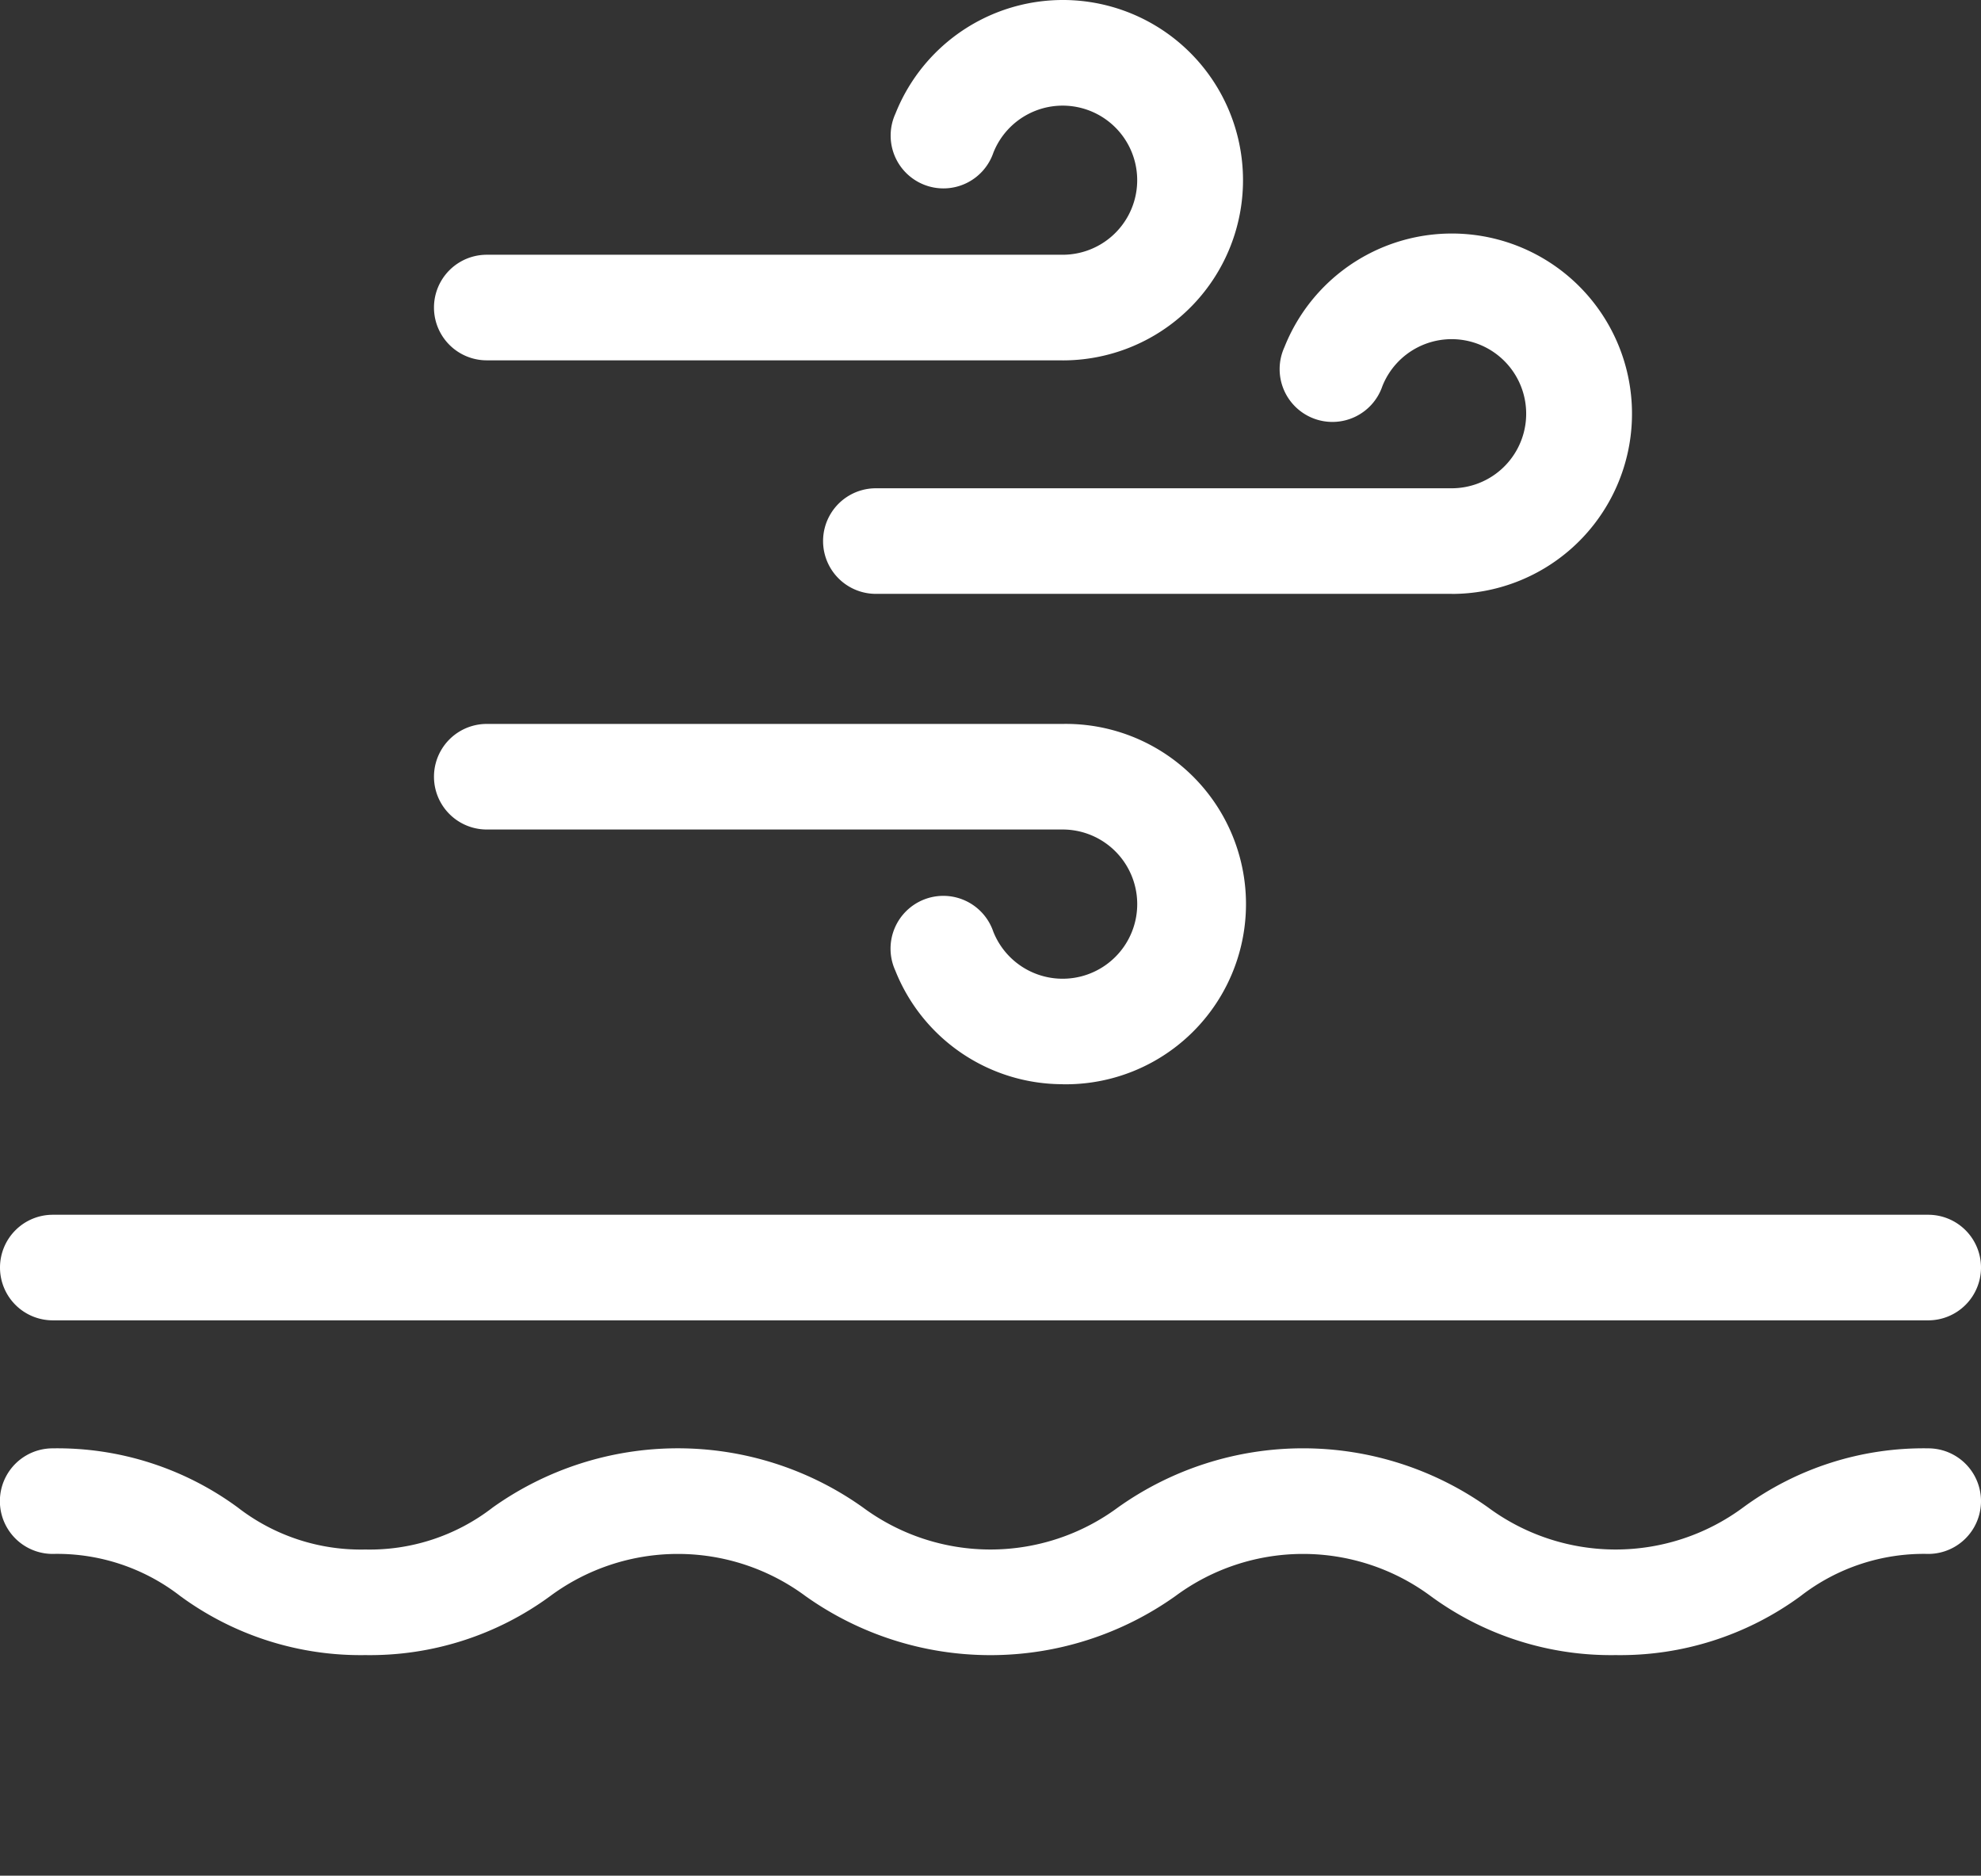
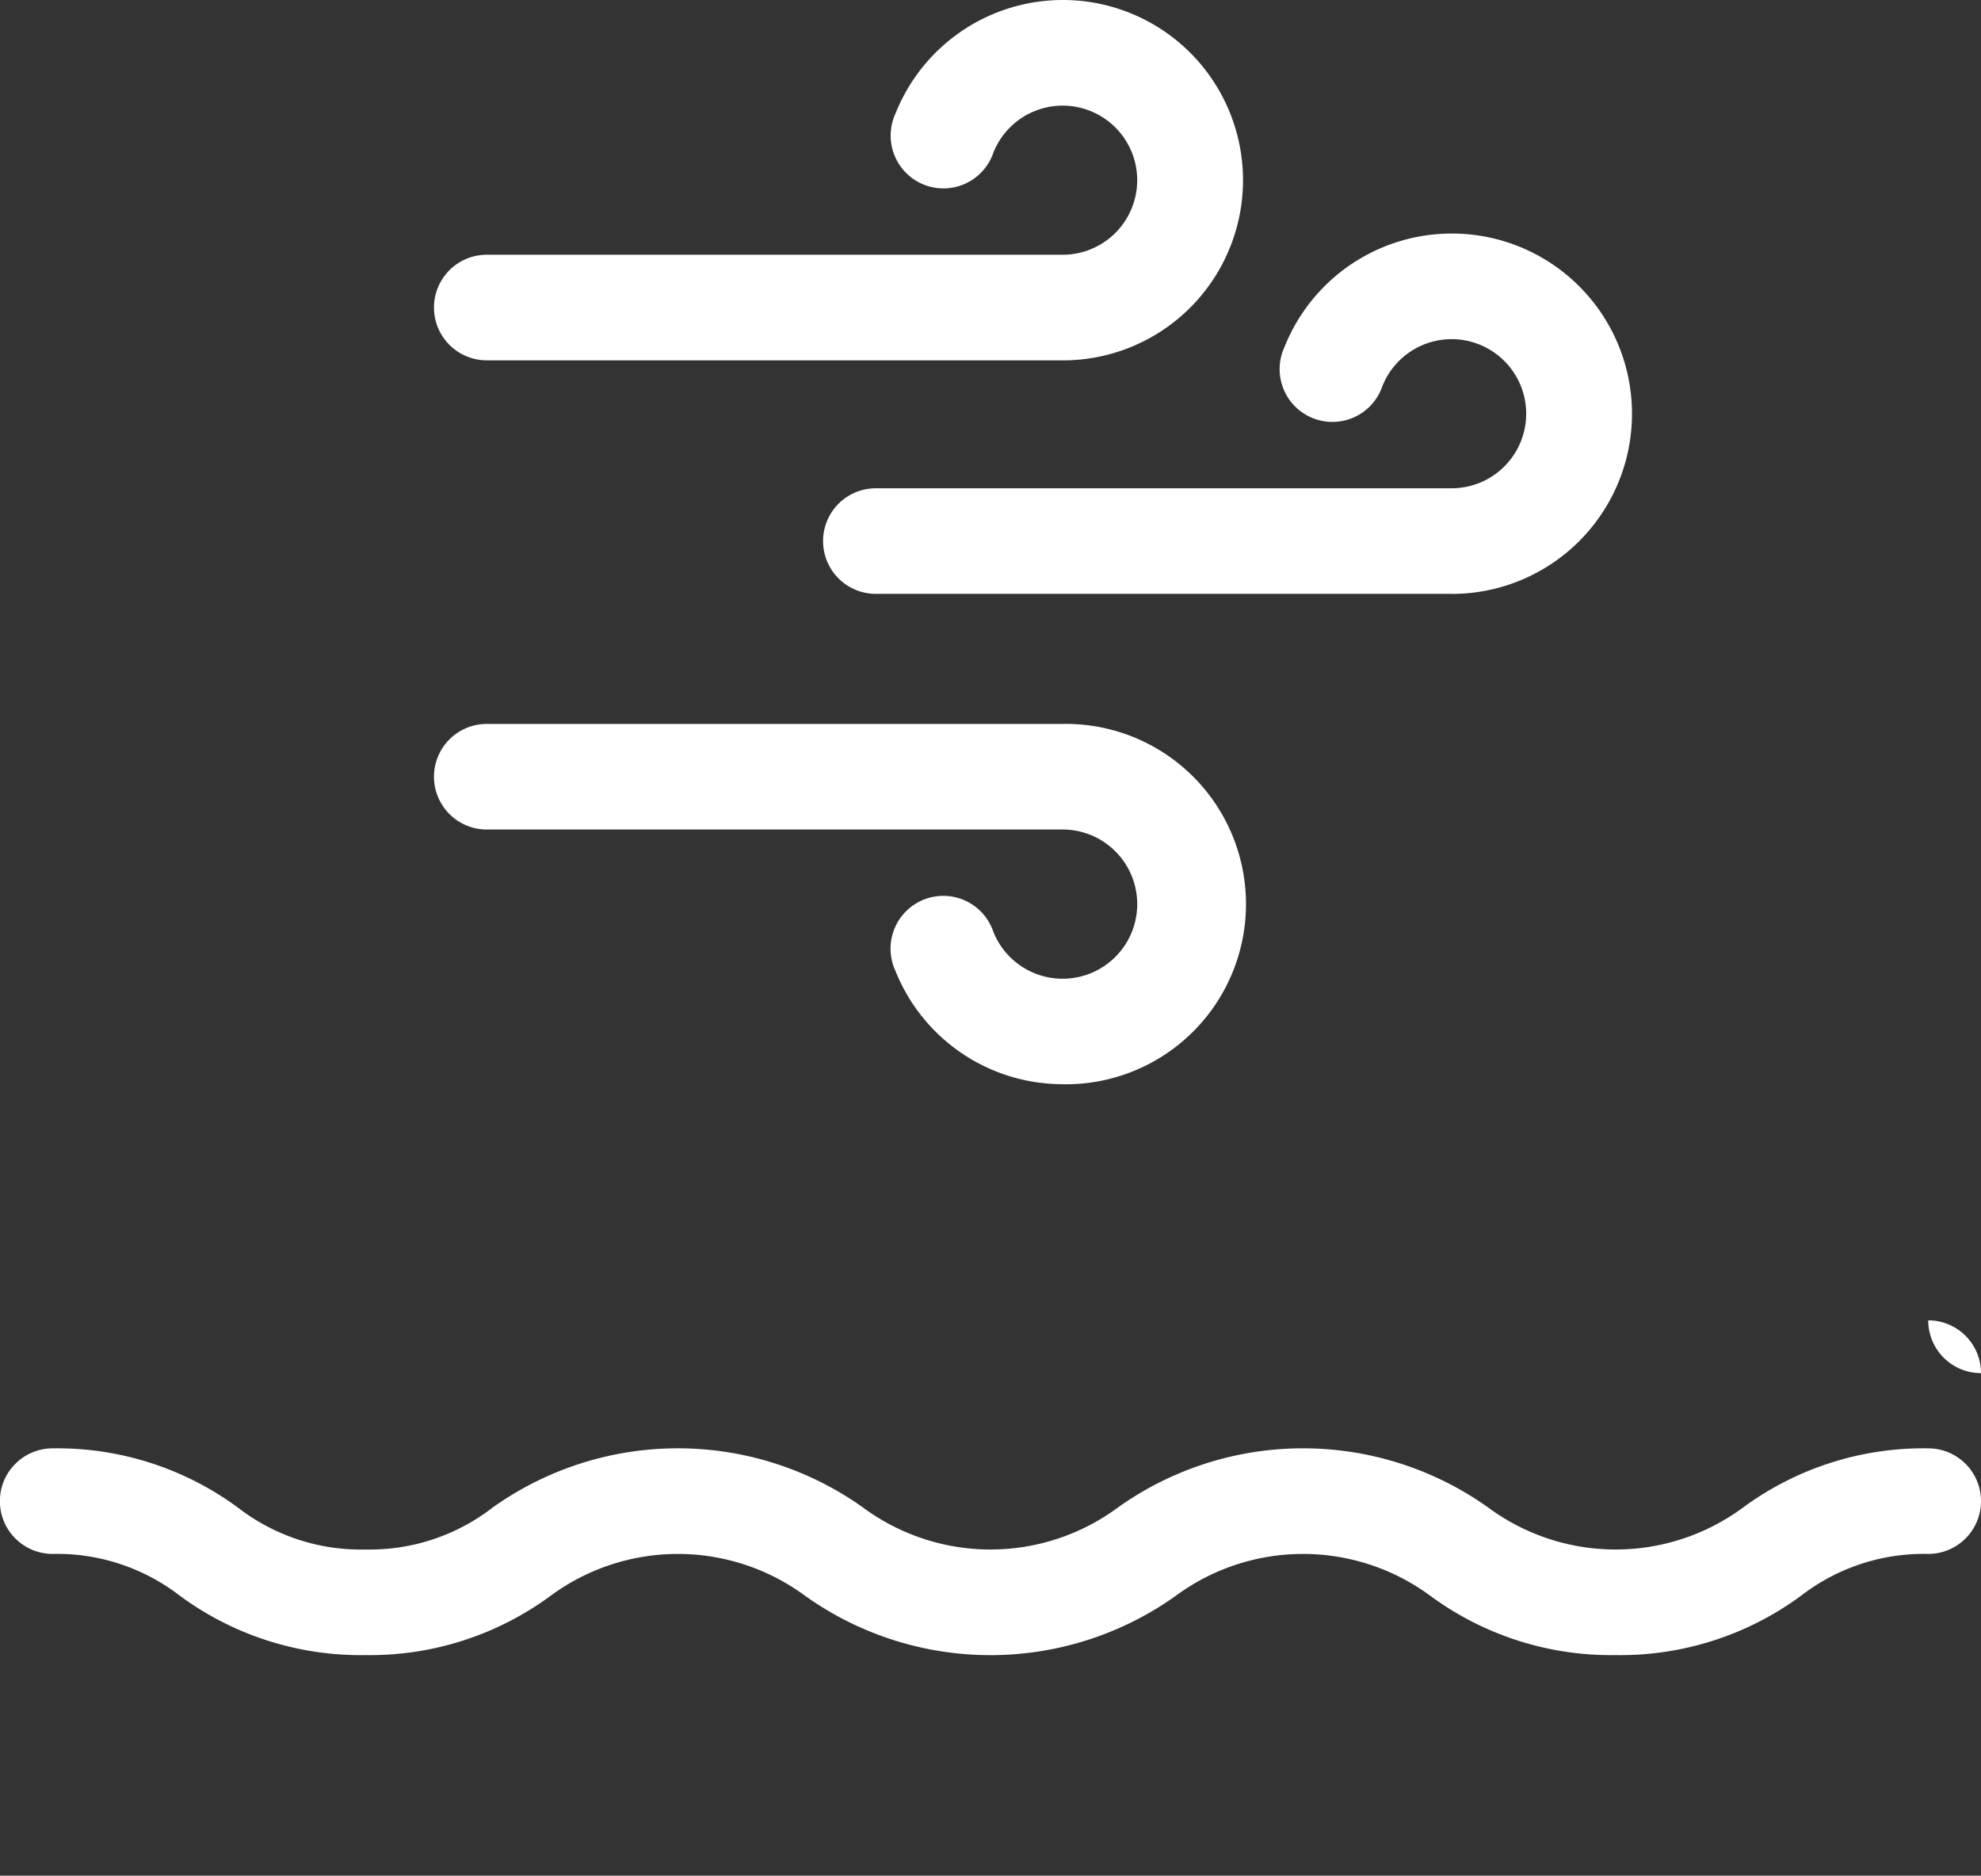
<svg xmlns="http://www.w3.org/2000/svg" width="36.408" height="34.465" viewBox="0 0 36.408 34.465">
  <rect x="0" y="0" width="36.408" height="34.465" fill="#333333" stroke="none" />
  <g id="Group_243" data-name="Group 243" transform="translate(-16.688 -17.323)">
    <g id="wind" transform="translate(16.688 17.323)">
      <g id="Group_240" data-name="Group 240" transform="translate(0 22.321)">
        <path id="Path_11504" data-name="Path 11504" d="M38.193,397.533a5.6,5.6,0,0,1-3.4-1.085,3.94,3.94,0,0,0-4.69,0,5.866,5.866,0,0,1-6.8,0,3.94,3.94,0,0,0-4.69,0,5.6,5.6,0,0,1-3.4,1.085,5.6,5.6,0,0,1-3.4-1.085,3.693,3.693,0,0,0-2.345-.774.97.97,0,0,1,0-1.94,5.6,5.6,0,0,1,3.4,1.085,3.692,3.692,0,0,0,2.345.774,3.693,3.693,0,0,0,2.345-.774,5.866,5.866,0,0,1,6.8,0,3.94,3.94,0,0,0,4.69,0,5.867,5.867,0,0,1,6.8,0,3.94,3.94,0,0,0,4.69,0,5.6,5.6,0,0,1,3.4-1.085.97.97,0,0,1,0,1.94,3.693,3.693,0,0,0-2.345.774A5.6,5.6,0,0,1,38.193,397.533Z" transform="translate(-8.5 -389.442)" fill="#fff" />
-         <path id="Line_35" data-name="Line 35" d="M32.938-.56H-1.53a.97.97,0,0,1-.97-.97.97.97,0,0,1,.97-.97H32.938a.97.97,0,0,1,.97.97A.97.97,0,0,1,32.938-.56Z" transform="translate(2.5 2.5)" fill="#fff" />
+         <path id="Line_35" data-name="Line 35" d="M32.938-.56H-1.53H32.938a.97.97,0,0,1,.97.97A.97.97,0,0,1,32.938-.56Z" transform="translate(2.5 2.5)" fill="#fff" />
        <g id="Group_239" data-name="Group 239" transform="translate(5.833 9.999)">
          <g id="Group_237" data-name="Group 237" transform="translate(0 2.145)">
            <path id="Line_36" data-name="Line 36" transform="translate(24.742)" fill="#fff" />
-             <path id="Line_37" data-name="Line 37" transform="translate(12.371)" fill="#fff" />
            <path id="Line_38" data-name="Line 38" fill="#fff" />
          </g>
          <g id="Group_238" data-name="Group 238" transform="translate(6.865)">
            <path id="Line_39" data-name="Line 39" transform="translate(11.442)" fill="#fff" />
            <path id="Line_40" data-name="Line 40" fill="#fff" />
          </g>
        </g>
      </g>
      <path id="Path_11505" data-name="Path 11505" d="M235.1,83.033H224.517a.97.97,0,0,1,0-1.94H235.1a1.37,1.37,0,1,0-1.274-1.876.97.97,0,1,1-1.8-.717,3.311,3.311,0,1,1,3.077,4.534Z" transform="translate(-208.42 -72.121)" fill="#fff" />
      <path id="Path_11506" data-name="Path 11506" d="M133.444,211.125a3.312,3.312,0,0,1-3.077-2.087.97.97,0,1,1,1.8-.717,1.371,1.371,0,1,0,1.274-1.876H122.858a.97.97,0,0,1,0-1.94h10.585a3.311,3.311,0,1,1,0,6.621Z" transform="translate(-113.912 -191.203)" fill="#fff" />
      <path id="Path_11507" data-name="Path 11507" d="M133.444,22.037H122.858a.97.97,0,0,1,0-1.94h10.585a1.37,1.37,0,1,0-1.274-1.876.97.97,0,1,1-1.8-.717,3.311,3.311,0,1,1,3.077,4.534Z" transform="translate(-113.912 -15.416)" fill="#fff" />
    </g>
  </g>
</svg>